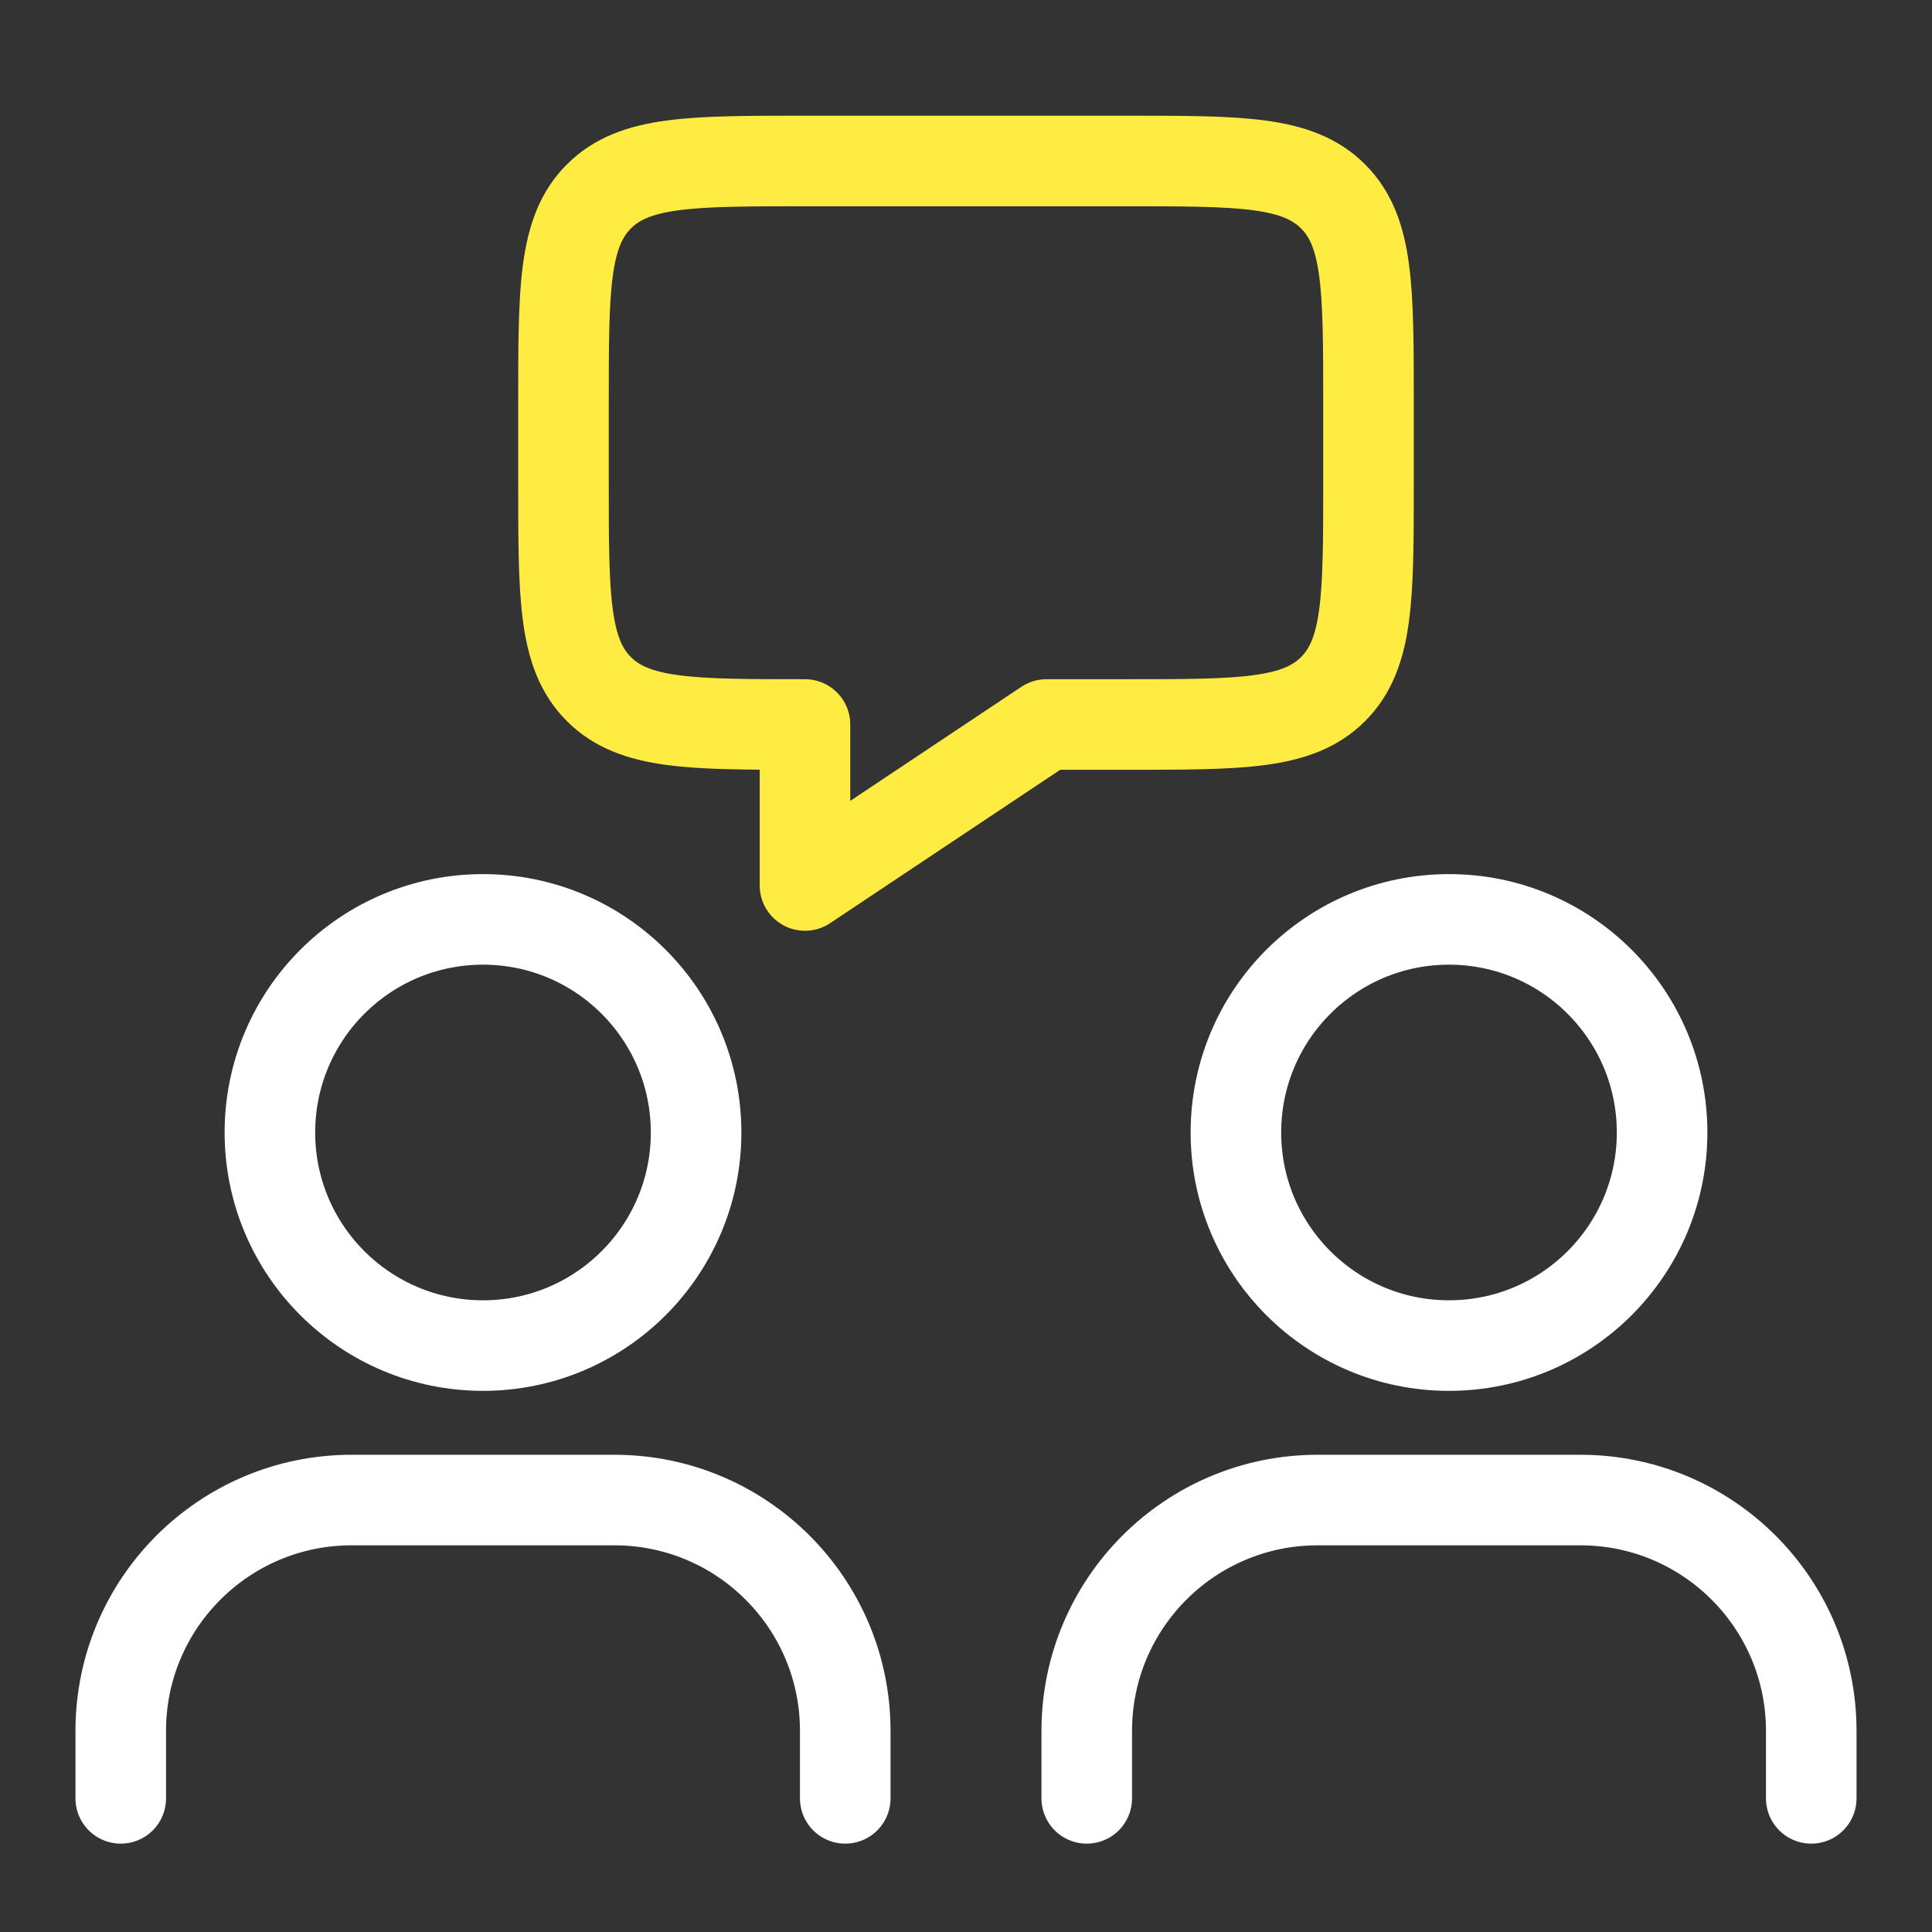
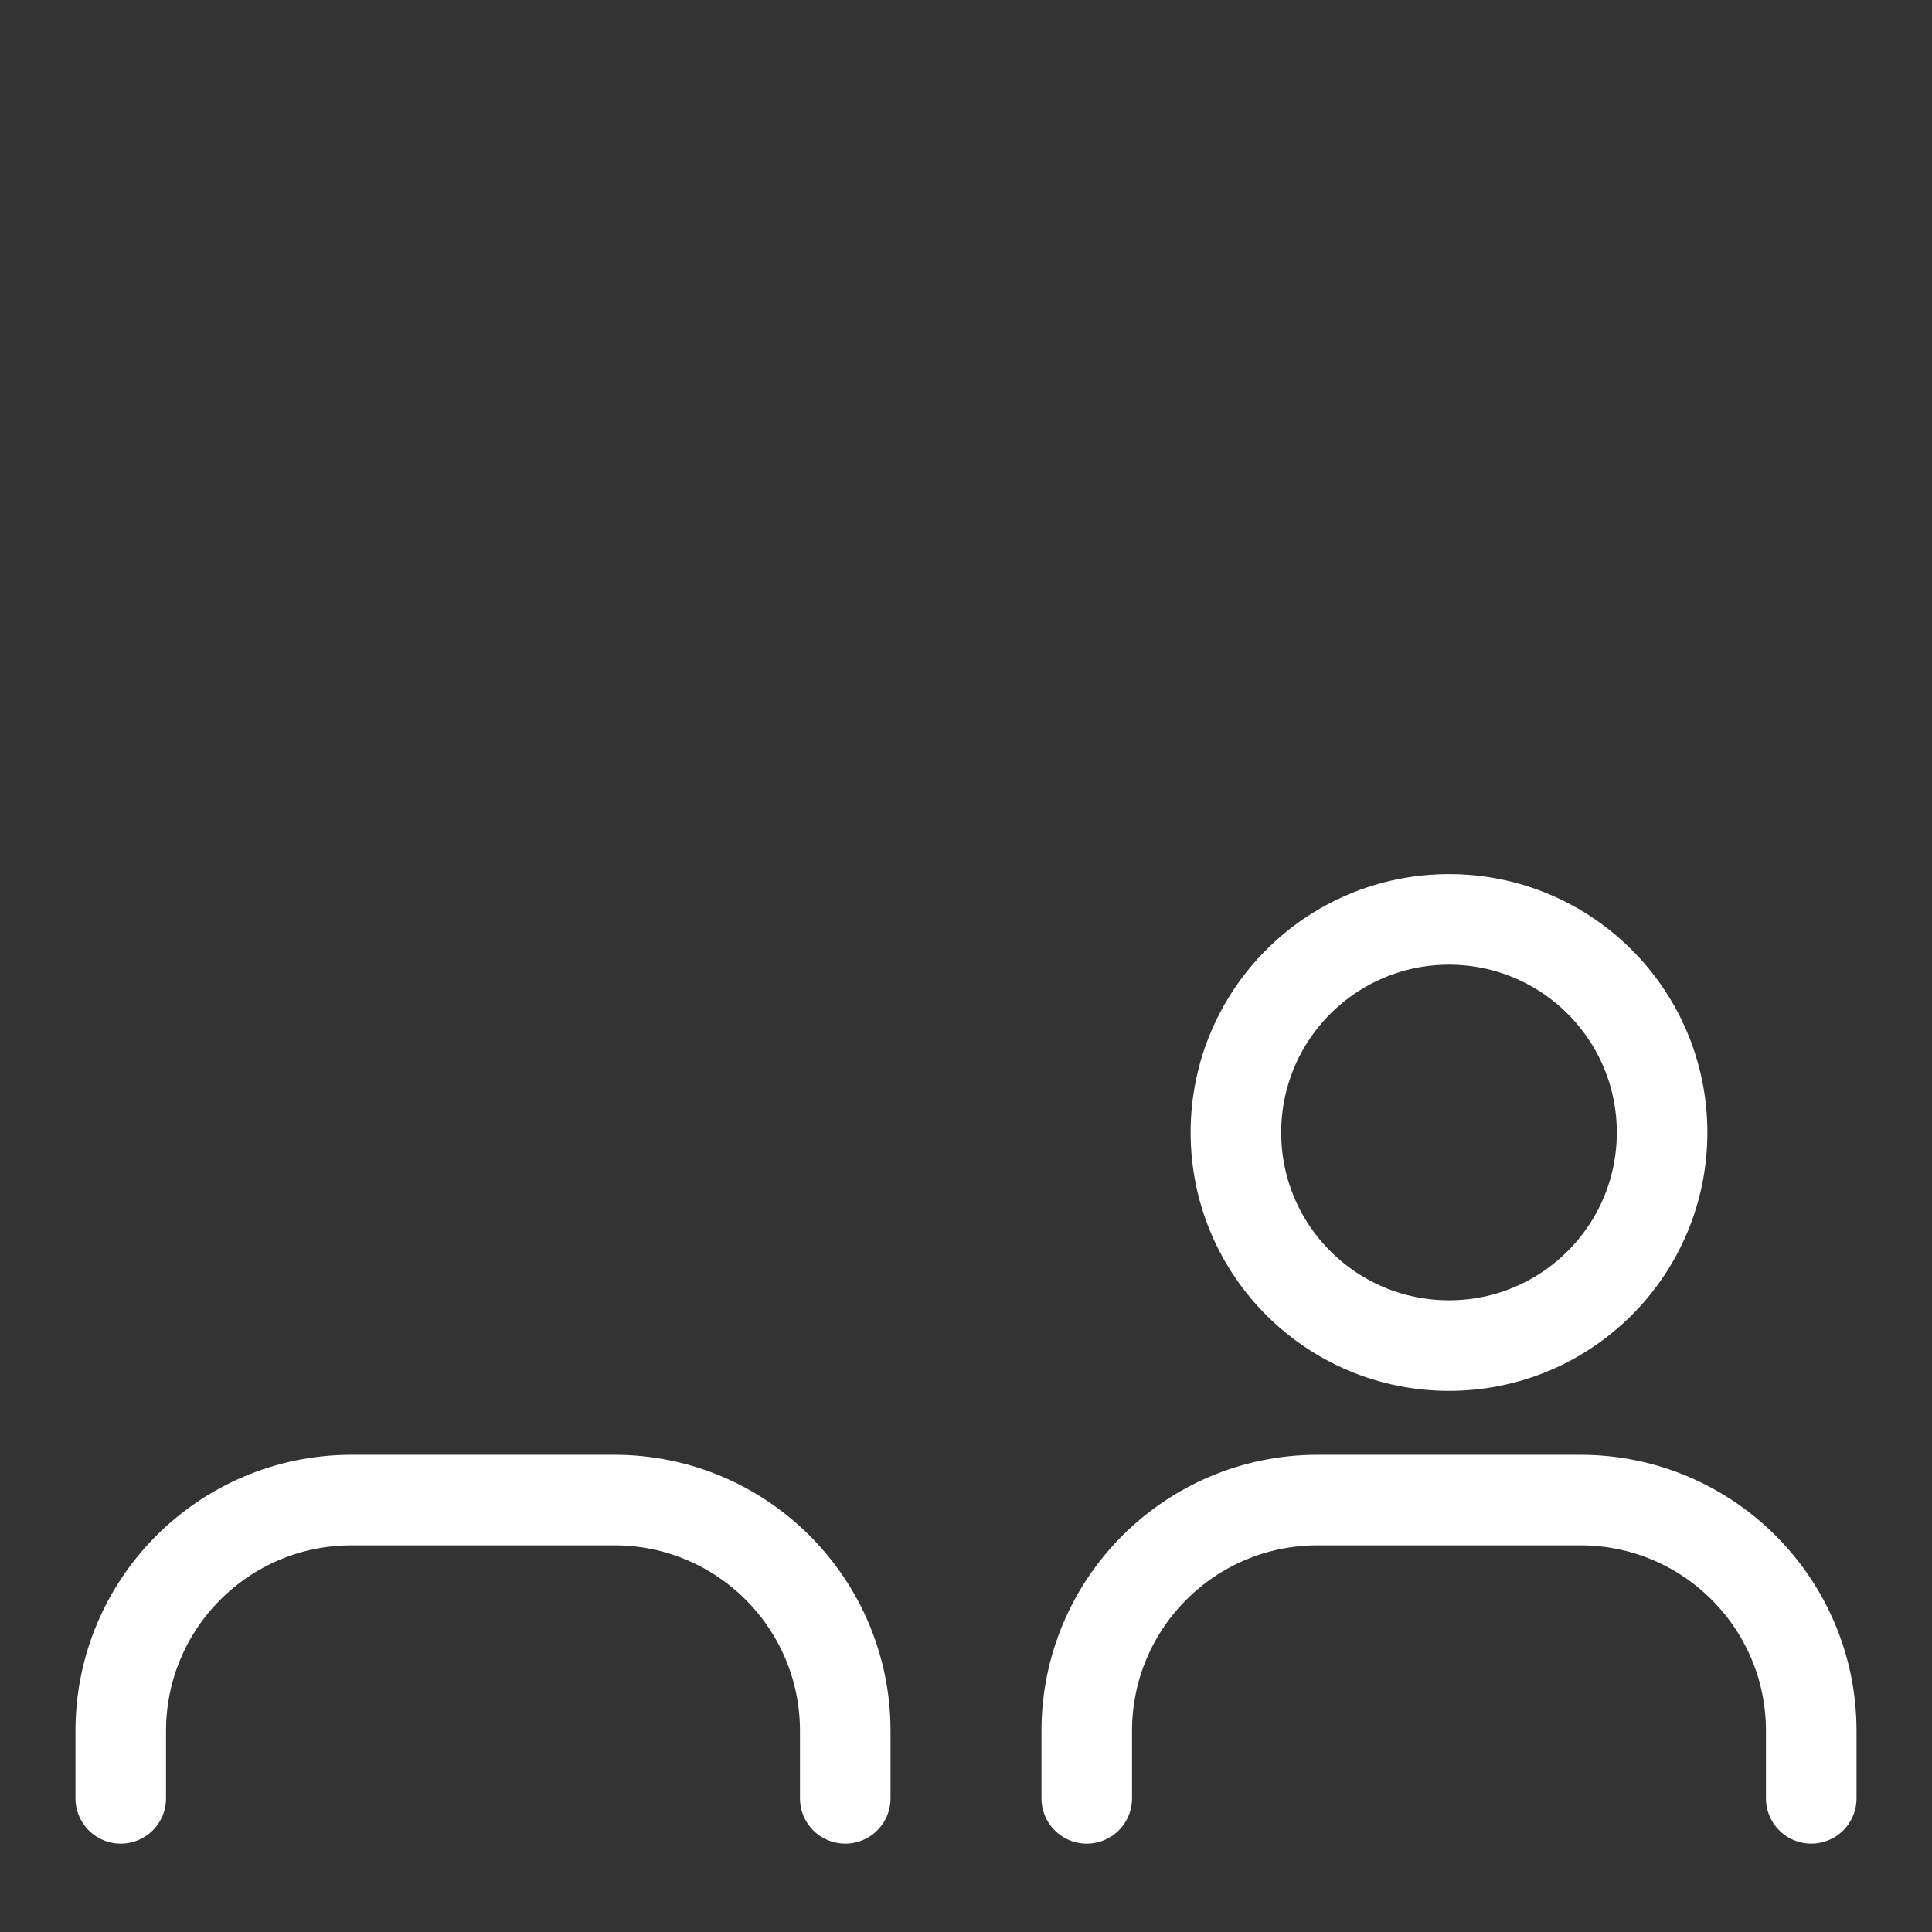
<svg xmlns="http://www.w3.org/2000/svg" width="64" height="64" viewBox="0 0 64 64" fill="none">
  <rect x="0" y="0" width="64" height="64" fill="#333333" stroke="none" />
-   <path d="M18.666 16V13.333C18.666 9.563 18.666 7.677 19.84 6.507C21.008 5.333 22.893 5.333 26.666 5.333H37.333C41.104 5.333 42.989 5.333 44.16 6.507C45.333 7.675 45.333 9.56 45.333 13.333V16C45.333 19.771 45.333 21.656 44.16 22.827C42.992 24 41.106 24 37.333 24H34.666L26.666 29.333V24C22.896 24 21.011 24 19.84 22.827C18.666 21.659 18.666 19.773 18.666 16Z" stroke="#FFEC43" stroke-width="3" stroke-linecap="round" stroke-linejoin="round" />
-   <path d="M8.941 37.515C8.941 33.616 12.101 30.456 16 30.456C19.898 30.456 23.059 33.616 23.059 37.515C23.059 41.413 19.898 44.574 16 44.574C12.101 44.574 8.941 41.413 8.941 37.515Z" stroke="white" stroke-width="3" stroke-linecap="round" stroke-linejoin="round" />
  <path d="M4 59.573V57.338C4 53.115 7.424 49.691 11.647 49.691H20.353C24.576 49.691 28 53.115 28 57.338V59.573" stroke="white" stroke-width="3" stroke-linecap="round" stroke-linejoin="round" />
  <path d="M40.941 37.515C40.941 33.616 44.101 30.456 48 30.456C51.898 30.456 55.059 33.616 55.059 37.515C55.059 41.413 51.898 44.574 48 44.574C44.101 44.574 40.941 41.413 40.941 37.515Z" stroke="white" stroke-width="3" stroke-linecap="round" stroke-linejoin="round" />
  <path d="M36 59.573V57.338C36 53.115 39.424 49.691 43.647 49.691H52.353C56.576 49.691 60 53.115 60 57.338V59.573" stroke="white" stroke-width="3" stroke-linecap="round" stroke-linejoin="round" />
</svg>